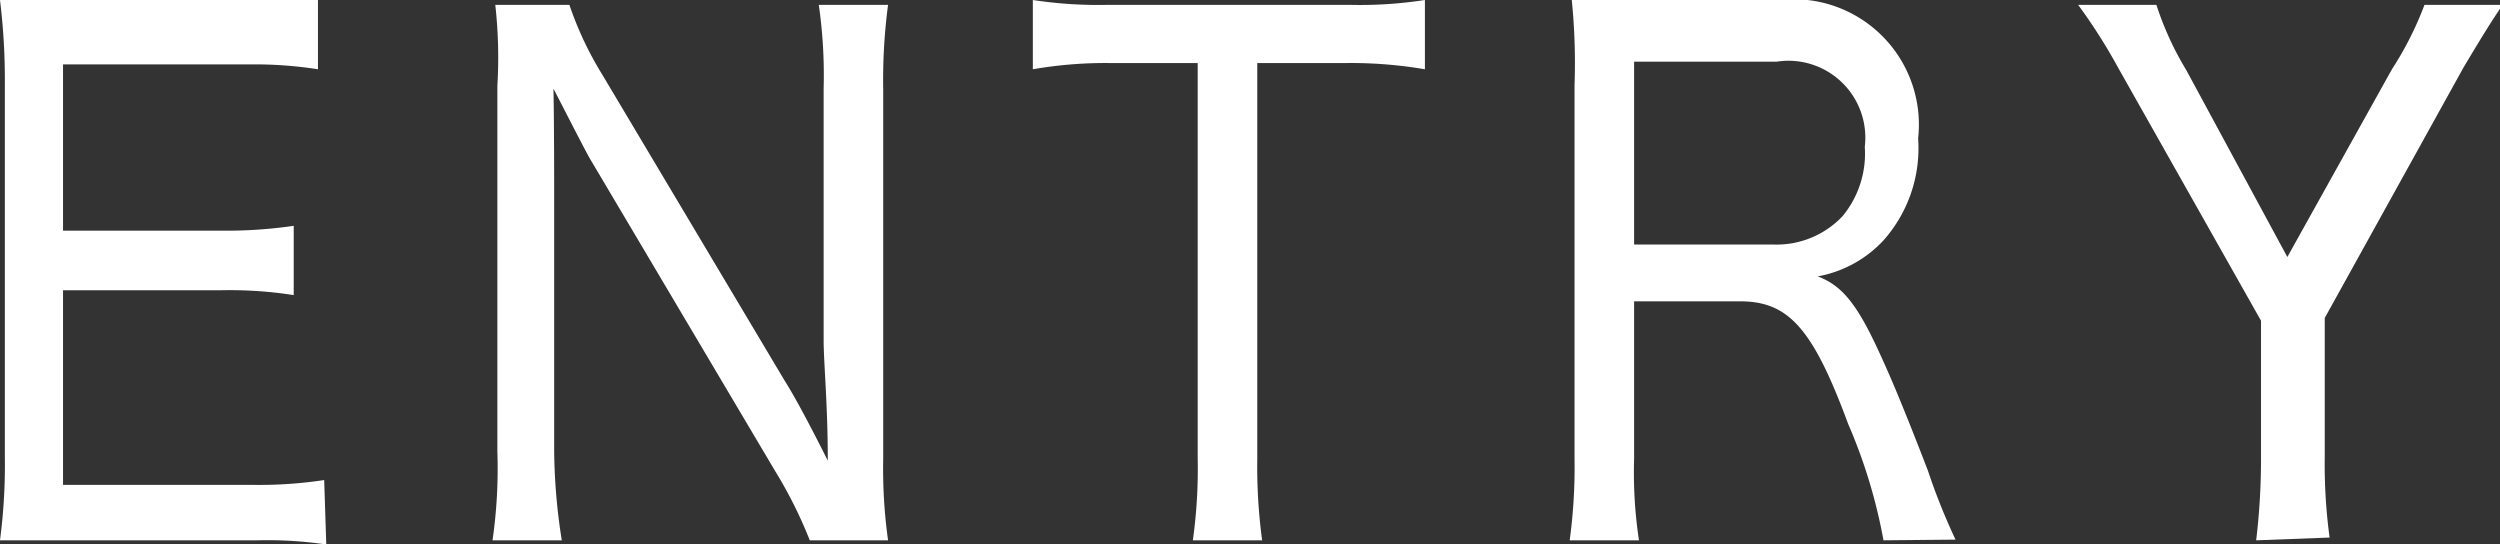
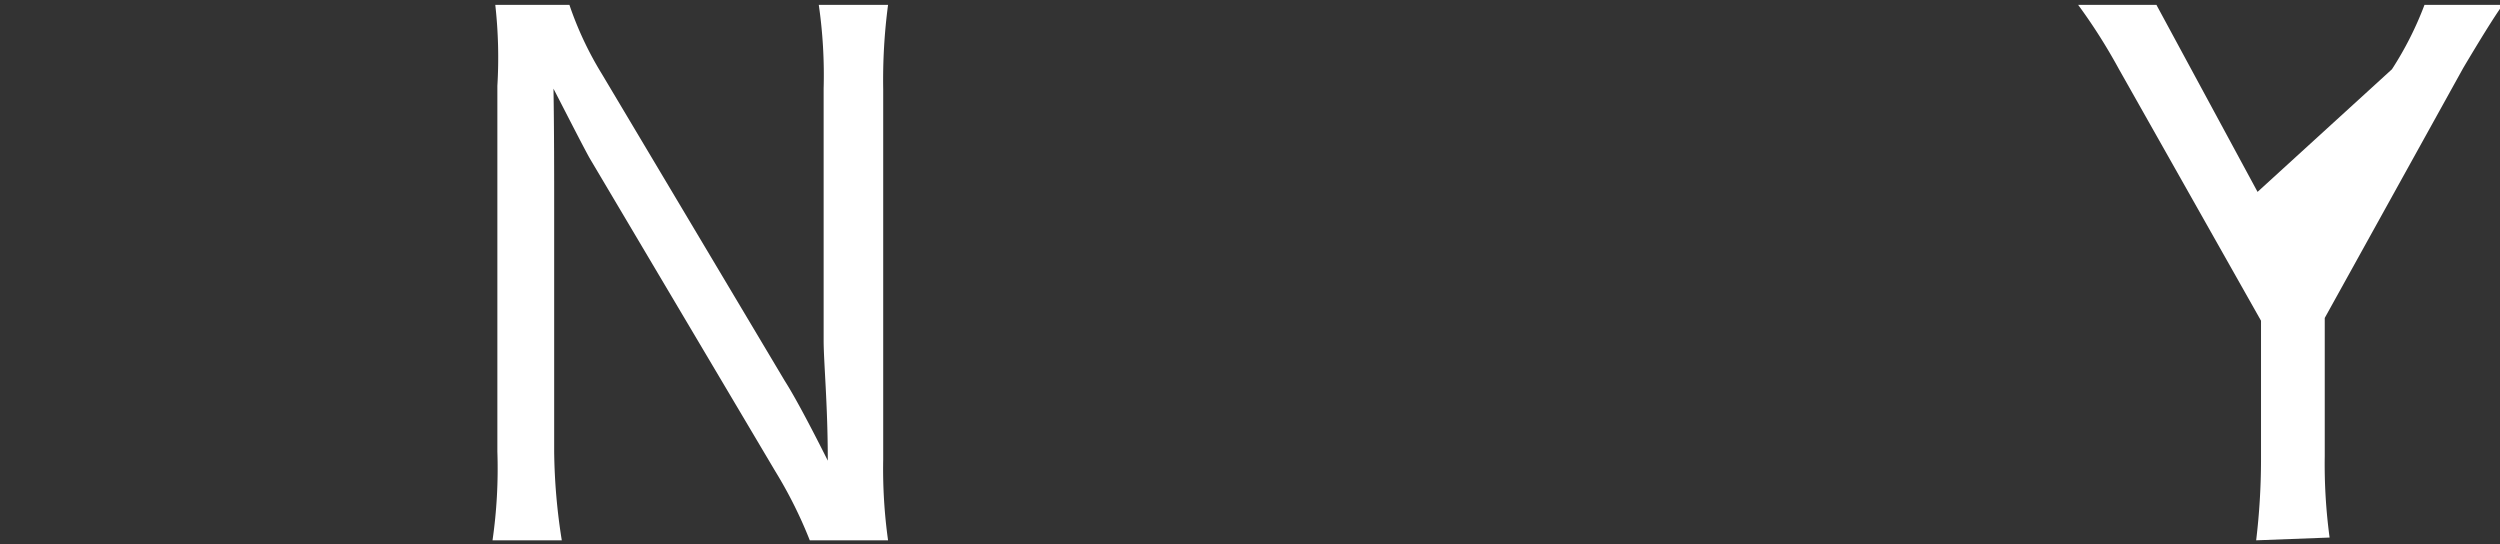
<svg xmlns="http://www.w3.org/2000/svg" viewBox="0 0 36.09 7.86">
  <rect x="0" y="0" width="36.09" height="7.86" fill="#333333" stroke="none" />
  <defs>
    <style>.cls-1{fill:#fff;}</style>
  </defs>
  <g id="レイヤー_2" data-name="レイヤー 2">
    <g id="レイヤー_1-2" data-name="レイヤー 1">
-       <path class="cls-1" d="M4.71,7.86a5.86,5.86,0,0,0-1-.06H1c-.47,0-.68,0-1,0A8.36,8.36,0,0,0,.07,6.6V1.23A9.5,9.5,0,0,0,0,0c.3,0,.58,0,1,0H3.59a6.3,6.3,0,0,0,1-.07V1a5.91,5.91,0,0,0-1-.07H.91V3.33H3.19a6.76,6.76,0,0,0,1.05-.07v1a6,6,0,0,0-1.05-.07H.91V7H3.68a6.25,6.25,0,0,0,1-.07Z" />
      <path class="cls-1" d="M8.22.07a4.92,4.92,0,0,0,.47,1L11.33,5.5c.16.25.42.75.62,1.15,0-.81-.06-1.42-.06-1.74V1.28A7.1,7.1,0,0,0,11.82.07h1a8.27,8.27,0,0,0-.07,1.22V6.63a7.46,7.46,0,0,0,.07,1.17H11.69a6.42,6.42,0,0,0-.5-1L8.51,2.28c-.1-.18-.37-.71-.52-1C8,1.85,8,2.56,8,3V6.52A8.62,8.62,0,0,0,8.11,7.8h-1a7.24,7.24,0,0,0,.07-1.28V1.24A6.87,6.87,0,0,0,7.15.07Z" />
-       <path class="cls-1" d="M18.15,6.62a8,8,0,0,0,.07,1.18h-1a7.44,7.44,0,0,0,.07-1.18V.91H16A6.13,6.13,0,0,0,14.91,1V0A6.24,6.24,0,0,0,16,.07h3.48A6.1,6.1,0,0,0,20.57,0V1A6.32,6.32,0,0,0,19.45.91h-1.3Z" />
-       <path class="cls-1" d="M27.19,7.8a7.67,7.67,0,0,0-.51-1.68c-.51-1.38-.86-1.77-1.56-1.77H23.59V6.62a6.6,6.6,0,0,0,.07,1.18h-1a7.86,7.86,0,0,0,.07-1.18V1.23A9.07,9.07,0,0,0,22.69,0c.31,0,.59,0,1,0h2a1.81,1.81,0,0,1,2,2,2,2,0,0,1-.5,1.47,1.71,1.71,0,0,1-.95.52c.35.13.57.4.89,1.1.2.43.41.95.7,1.7a9.09,9.09,0,0,0,.4,1ZM25.6,3.53a1.31,1.31,0,0,0,1-.41,1.42,1.42,0,0,0,.32-1A1.11,1.11,0,0,0,25.65.89H23.59V3.53Z" />
-       <path class="cls-1" d="M32.57,7.8a9.81,9.81,0,0,0,.07-1.17v-2L30.59,1C30.41.67,30.22.37,30,.07h1.13a4.43,4.43,0,0,0,.43.94l1.46,2.7L34.53,1A4.84,4.84,0,0,0,35,.07h1.13c-.13.18-.35.54-.57.91l-2,3.61v2a7.9,7.9,0,0,0,.07,1.17Z" />
+       <path class="cls-1" d="M32.57,7.8a9.81,9.81,0,0,0,.07-1.17v-2L30.59,1C30.41.67,30.22.37,30,.07h1.13l1.46,2.7L34.53,1A4.84,4.84,0,0,0,35,.07h1.13c-.13.18-.35.54-.57.91l-2,3.61v2a7.9,7.9,0,0,0,.07,1.17Z" />
    </g>
  </g>
</svg>